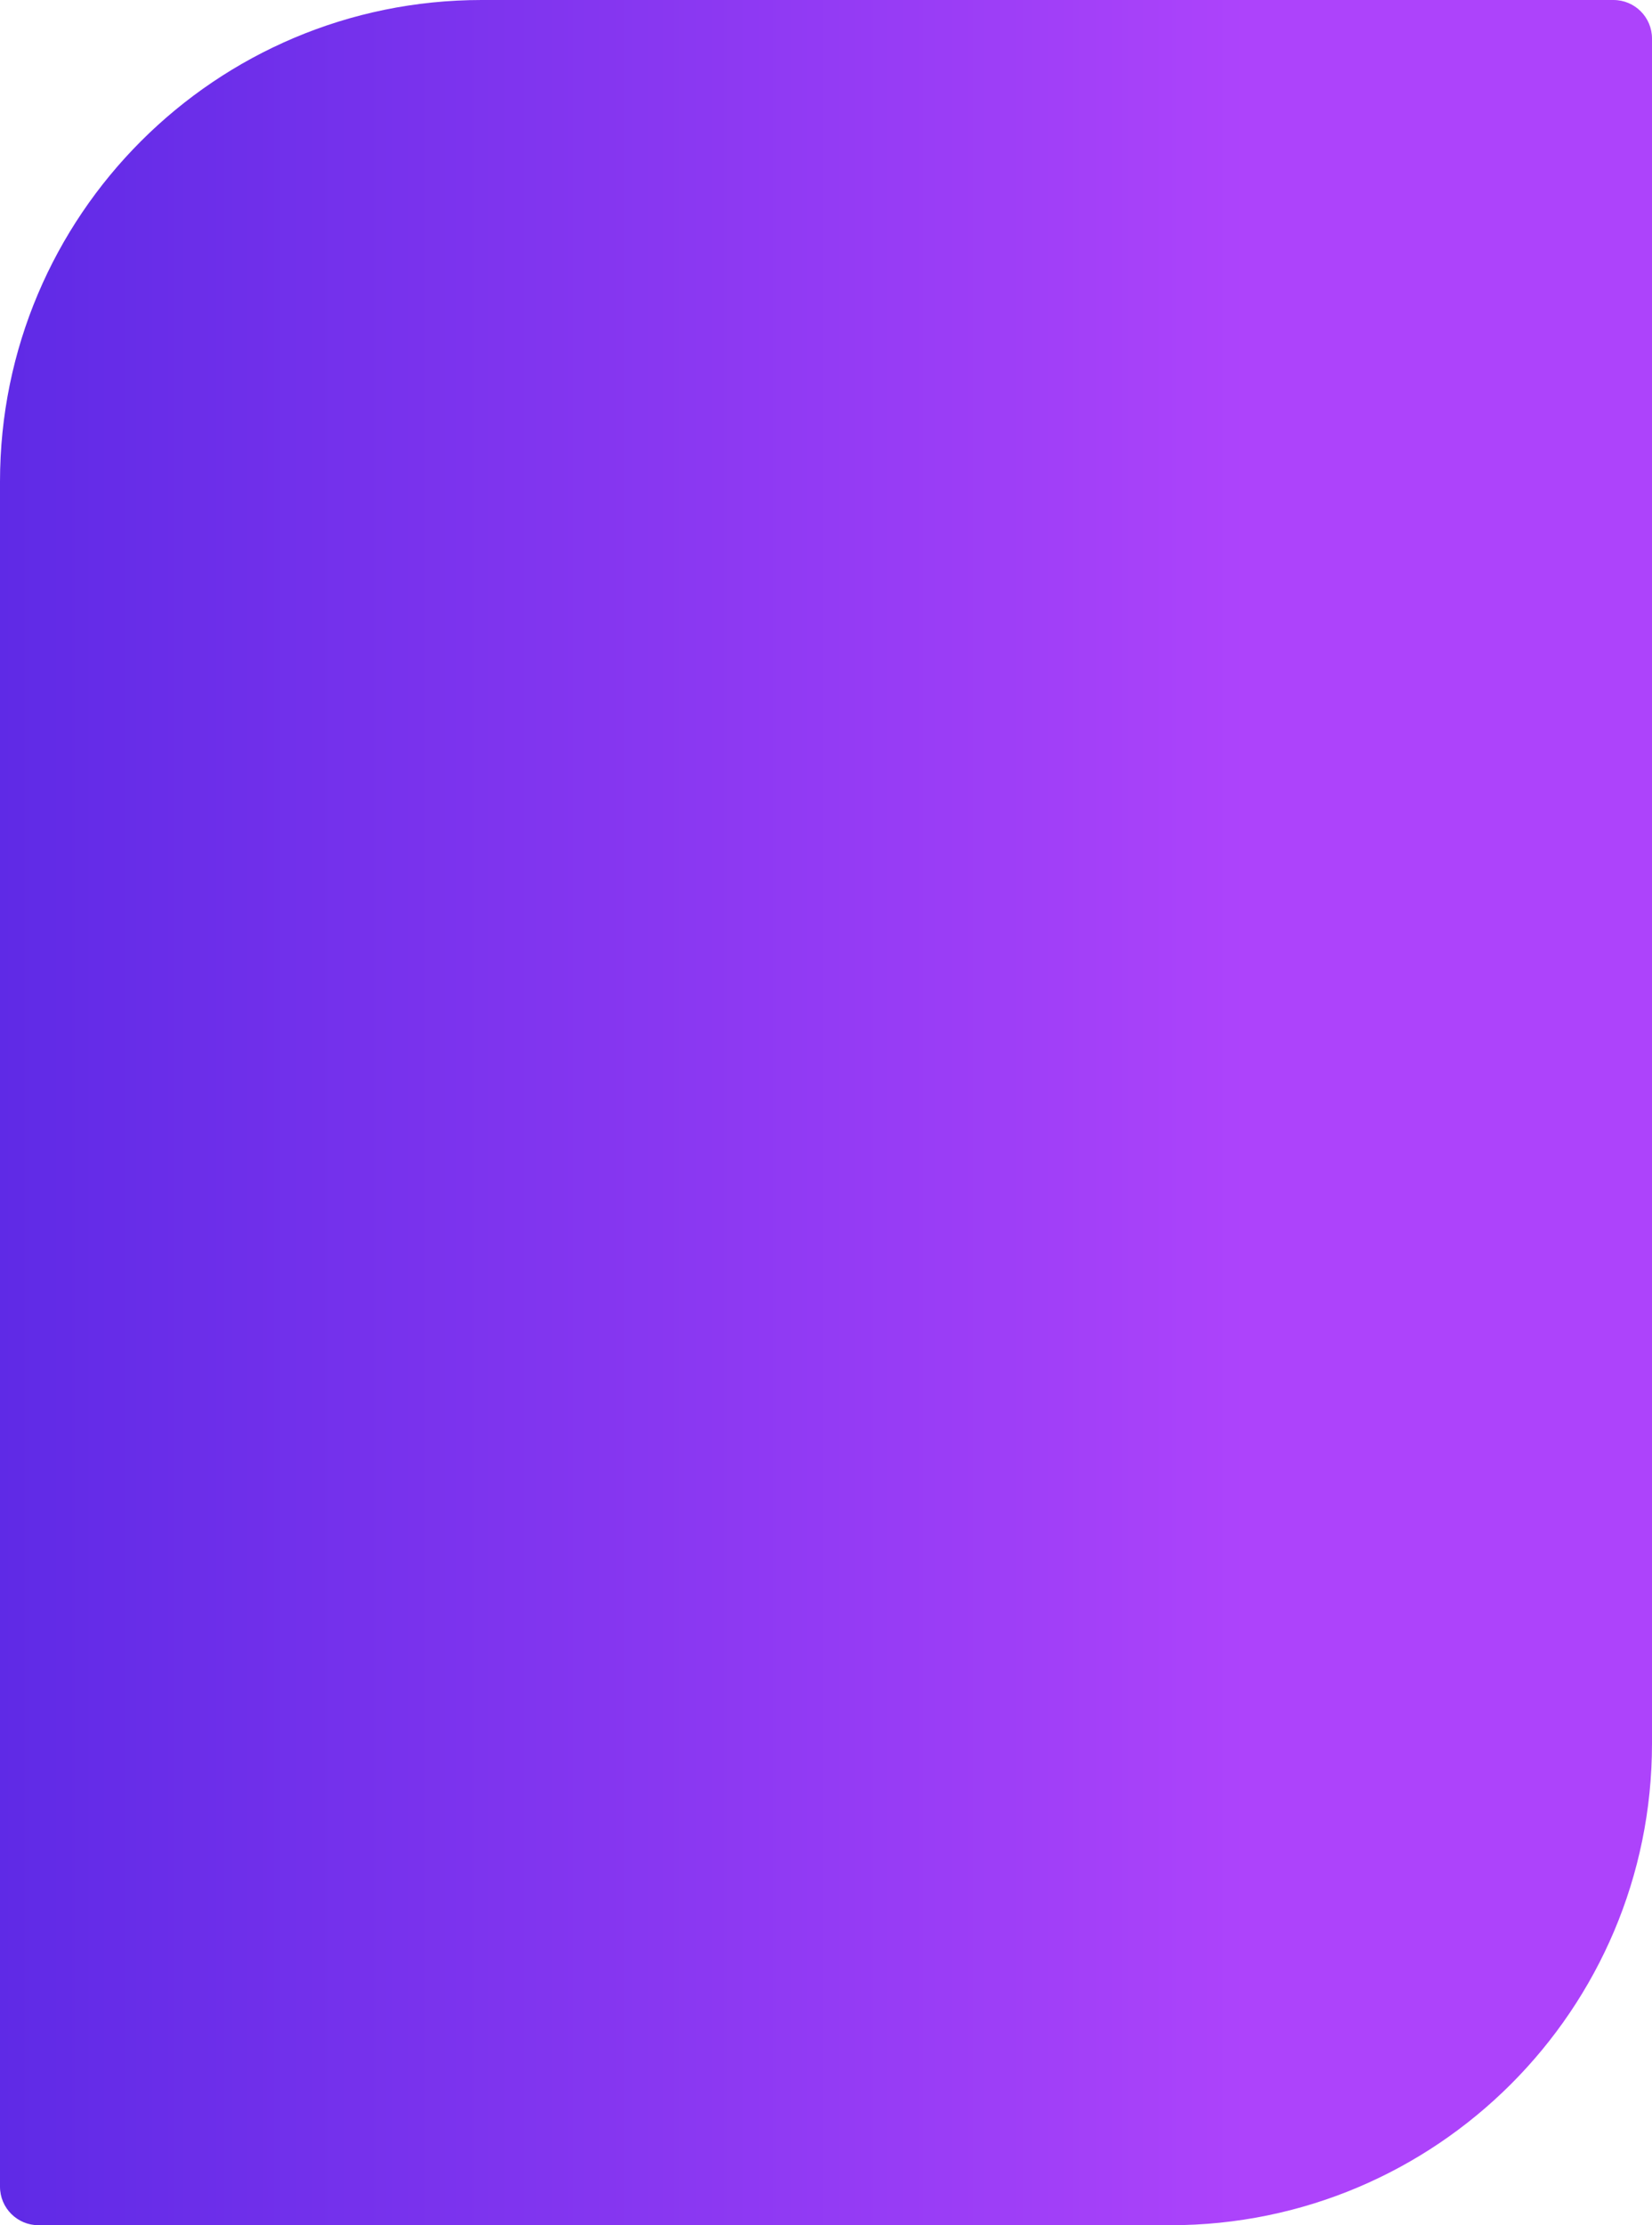
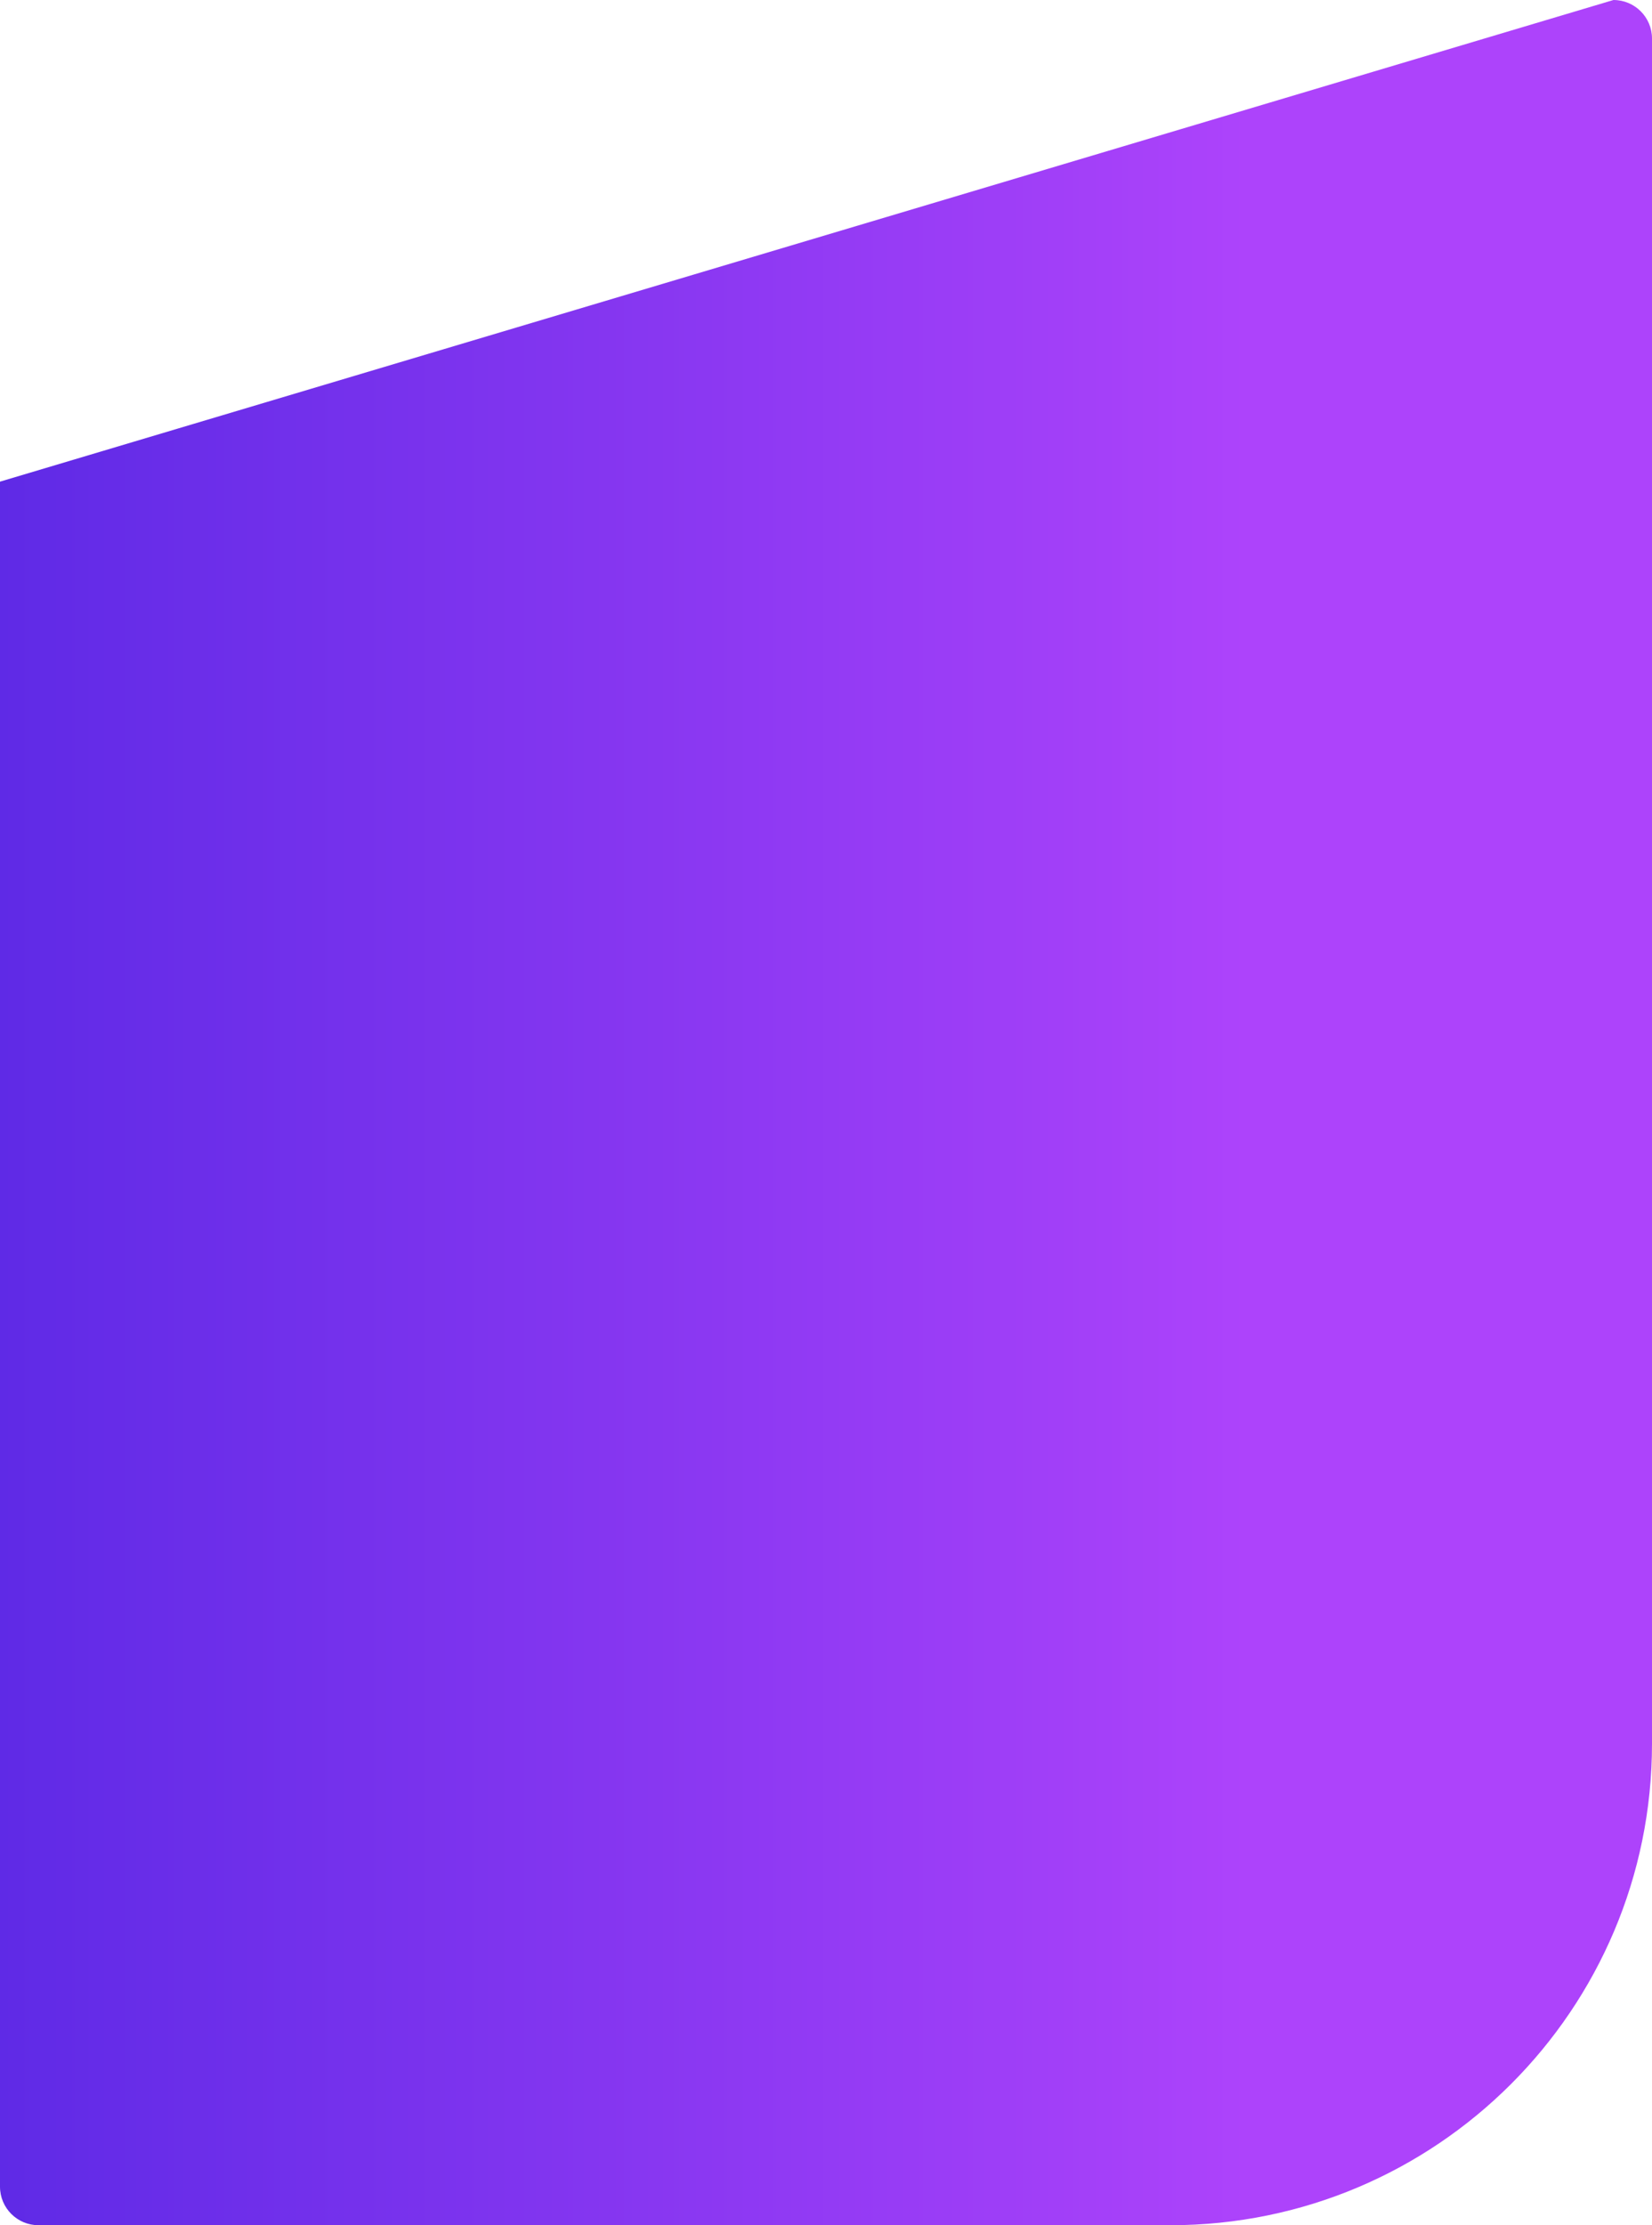
<svg xmlns="http://www.w3.org/2000/svg" width="343" height="462" viewBox="0 0 343 462" fill="none">
-   <path d="M343 362C343 417.228 298.228 462 243 462L8 462C3.582 462 0 458.418 0 454L0 100C0 44.772 44.772 0 100 0L335 0C339.418 0 343 3.582 343 8L343 362Z" fill="url(#paint0_linear_2113_11461)" />
+   <path d="M343 362C343 417.228 298.228 462 243 462L8 462C3.582 462 0 458.418 0 454L0 100L335 0C339.418 0 343 3.582 343 8L343 362Z" fill="url(#paint0_linear_2113_11461)" />
  <defs>
    <linearGradient id="paint0_linear_2113_11461" x1="343" y1="231" x2="0" y2="231" gradientUnits="userSpaceOnUse">
      <stop offset="0.245" stop-color="#AD43FB" />
      <stop offset="1" stop-color="#5F2AE6" />
      <stop offset="1" stop-color="#311BD9" />
    </linearGradient>
  </defs>
</svg>